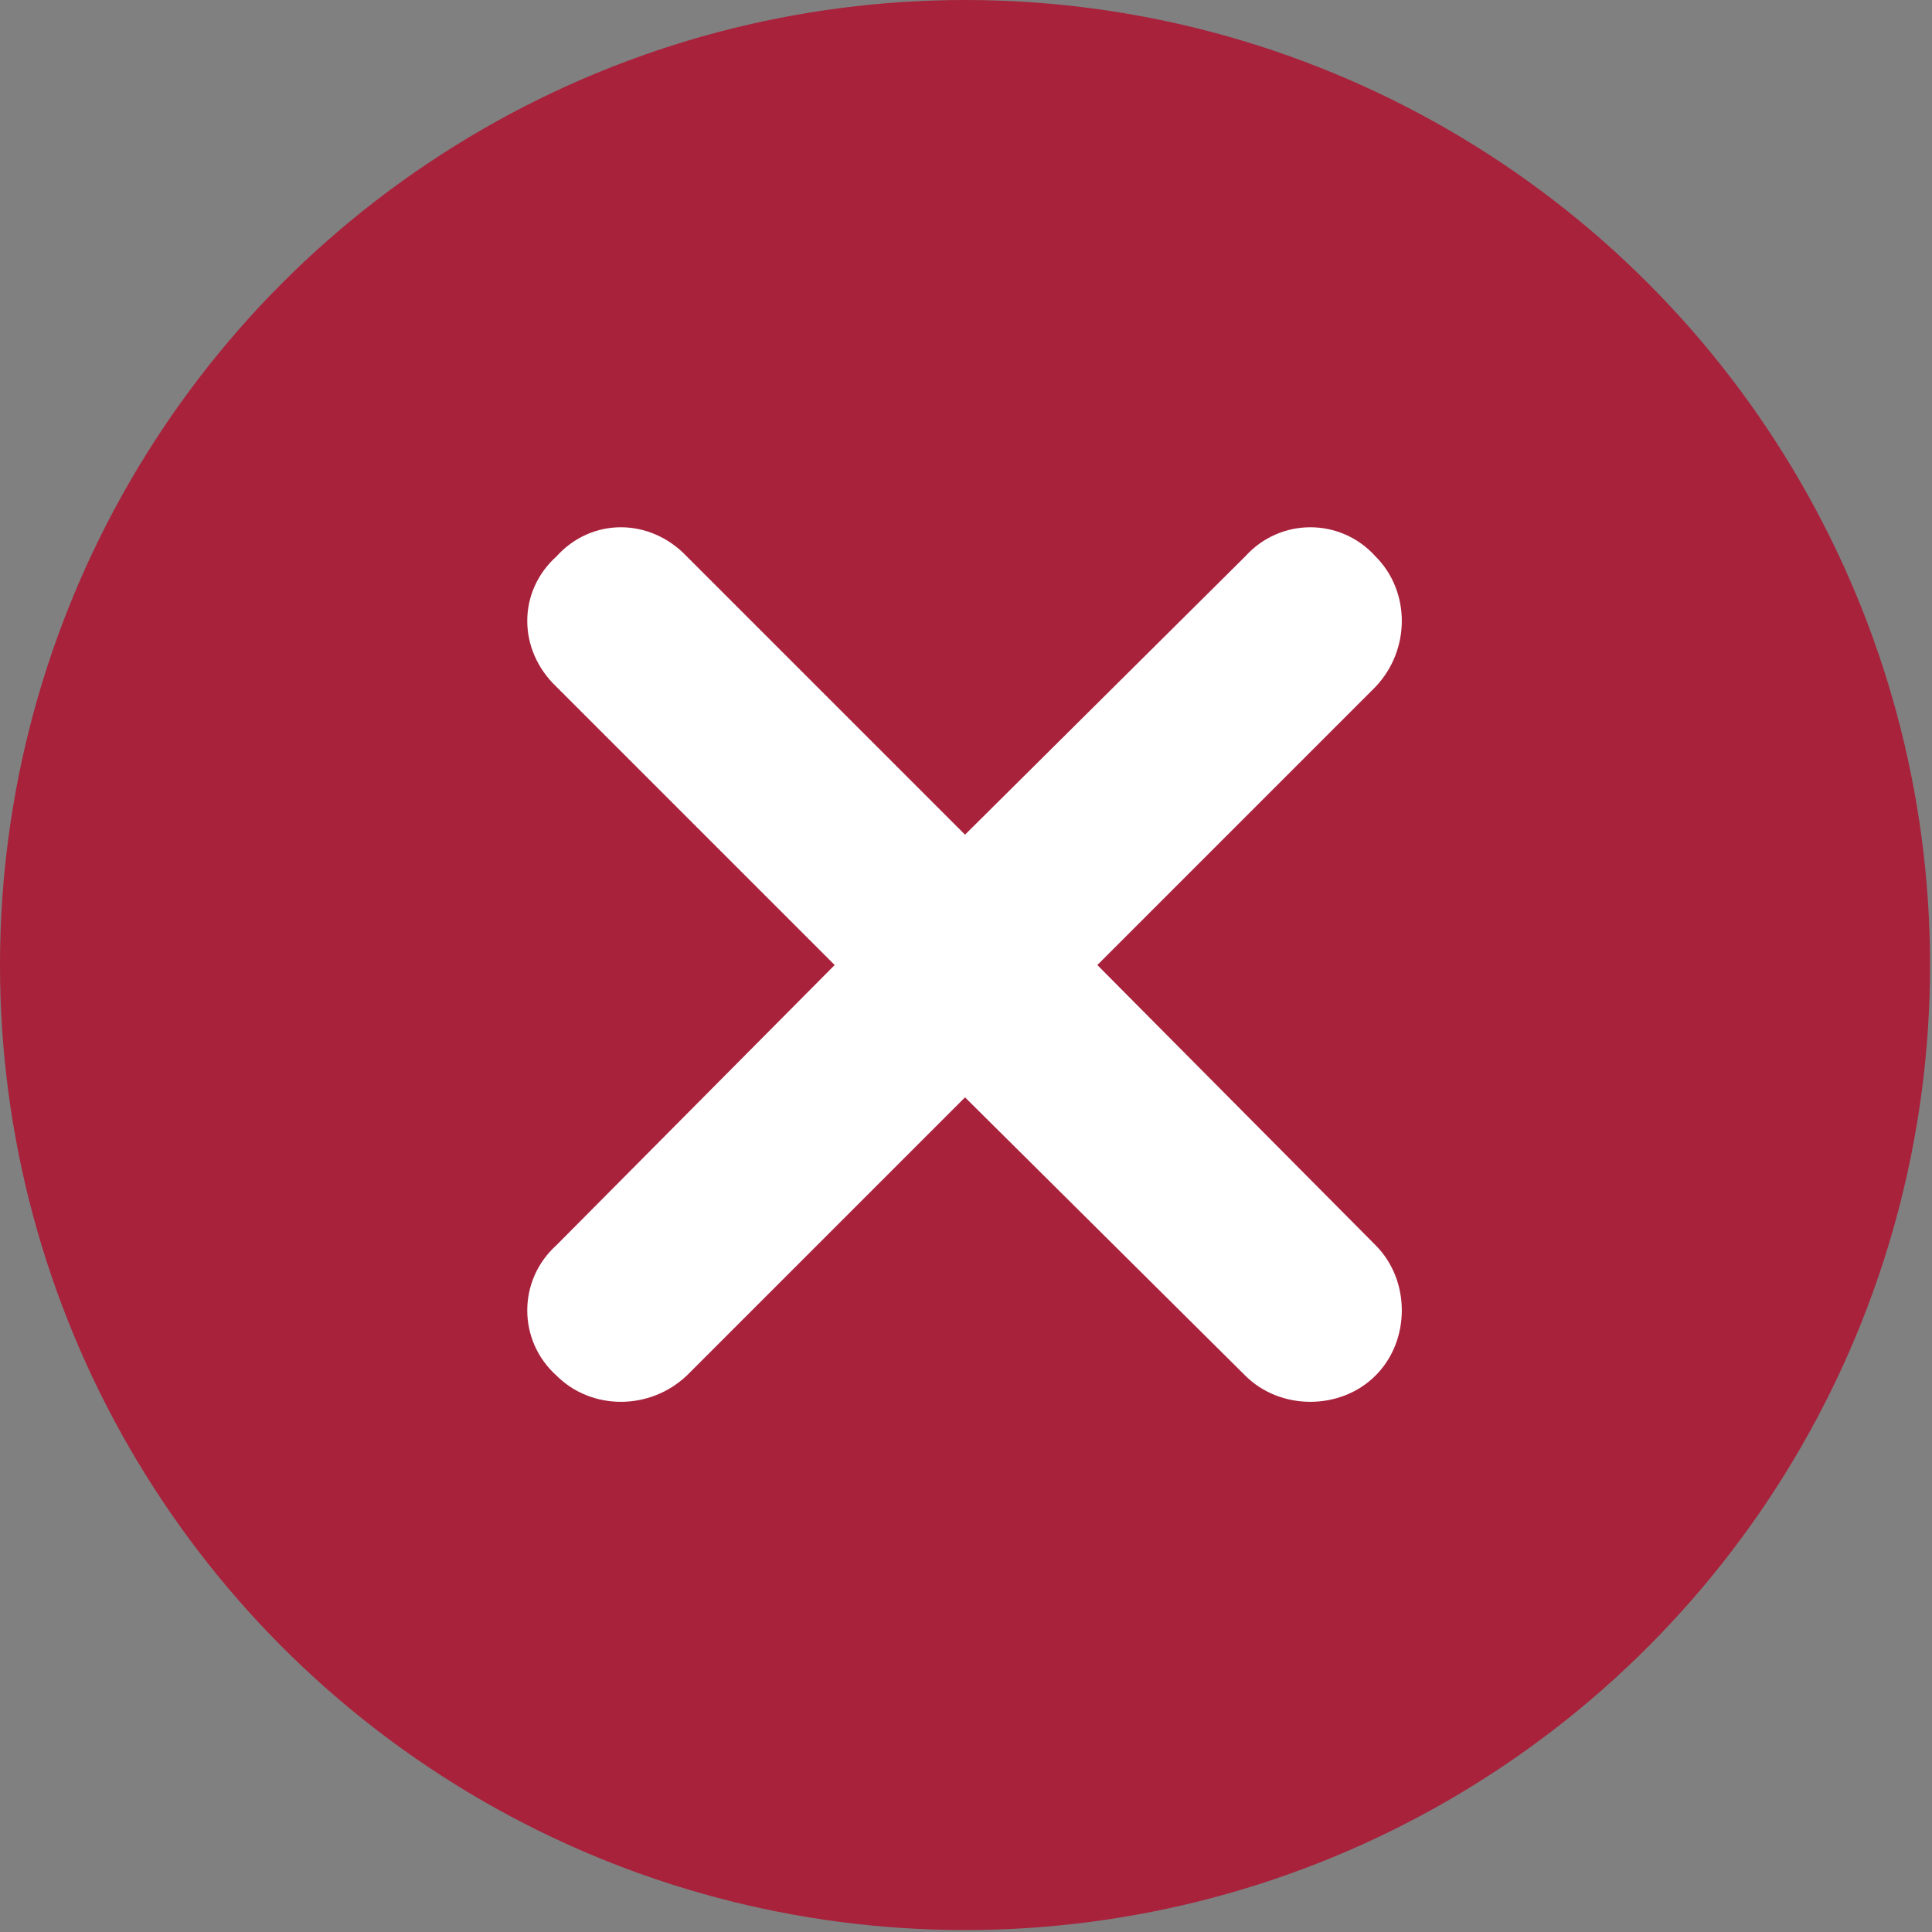
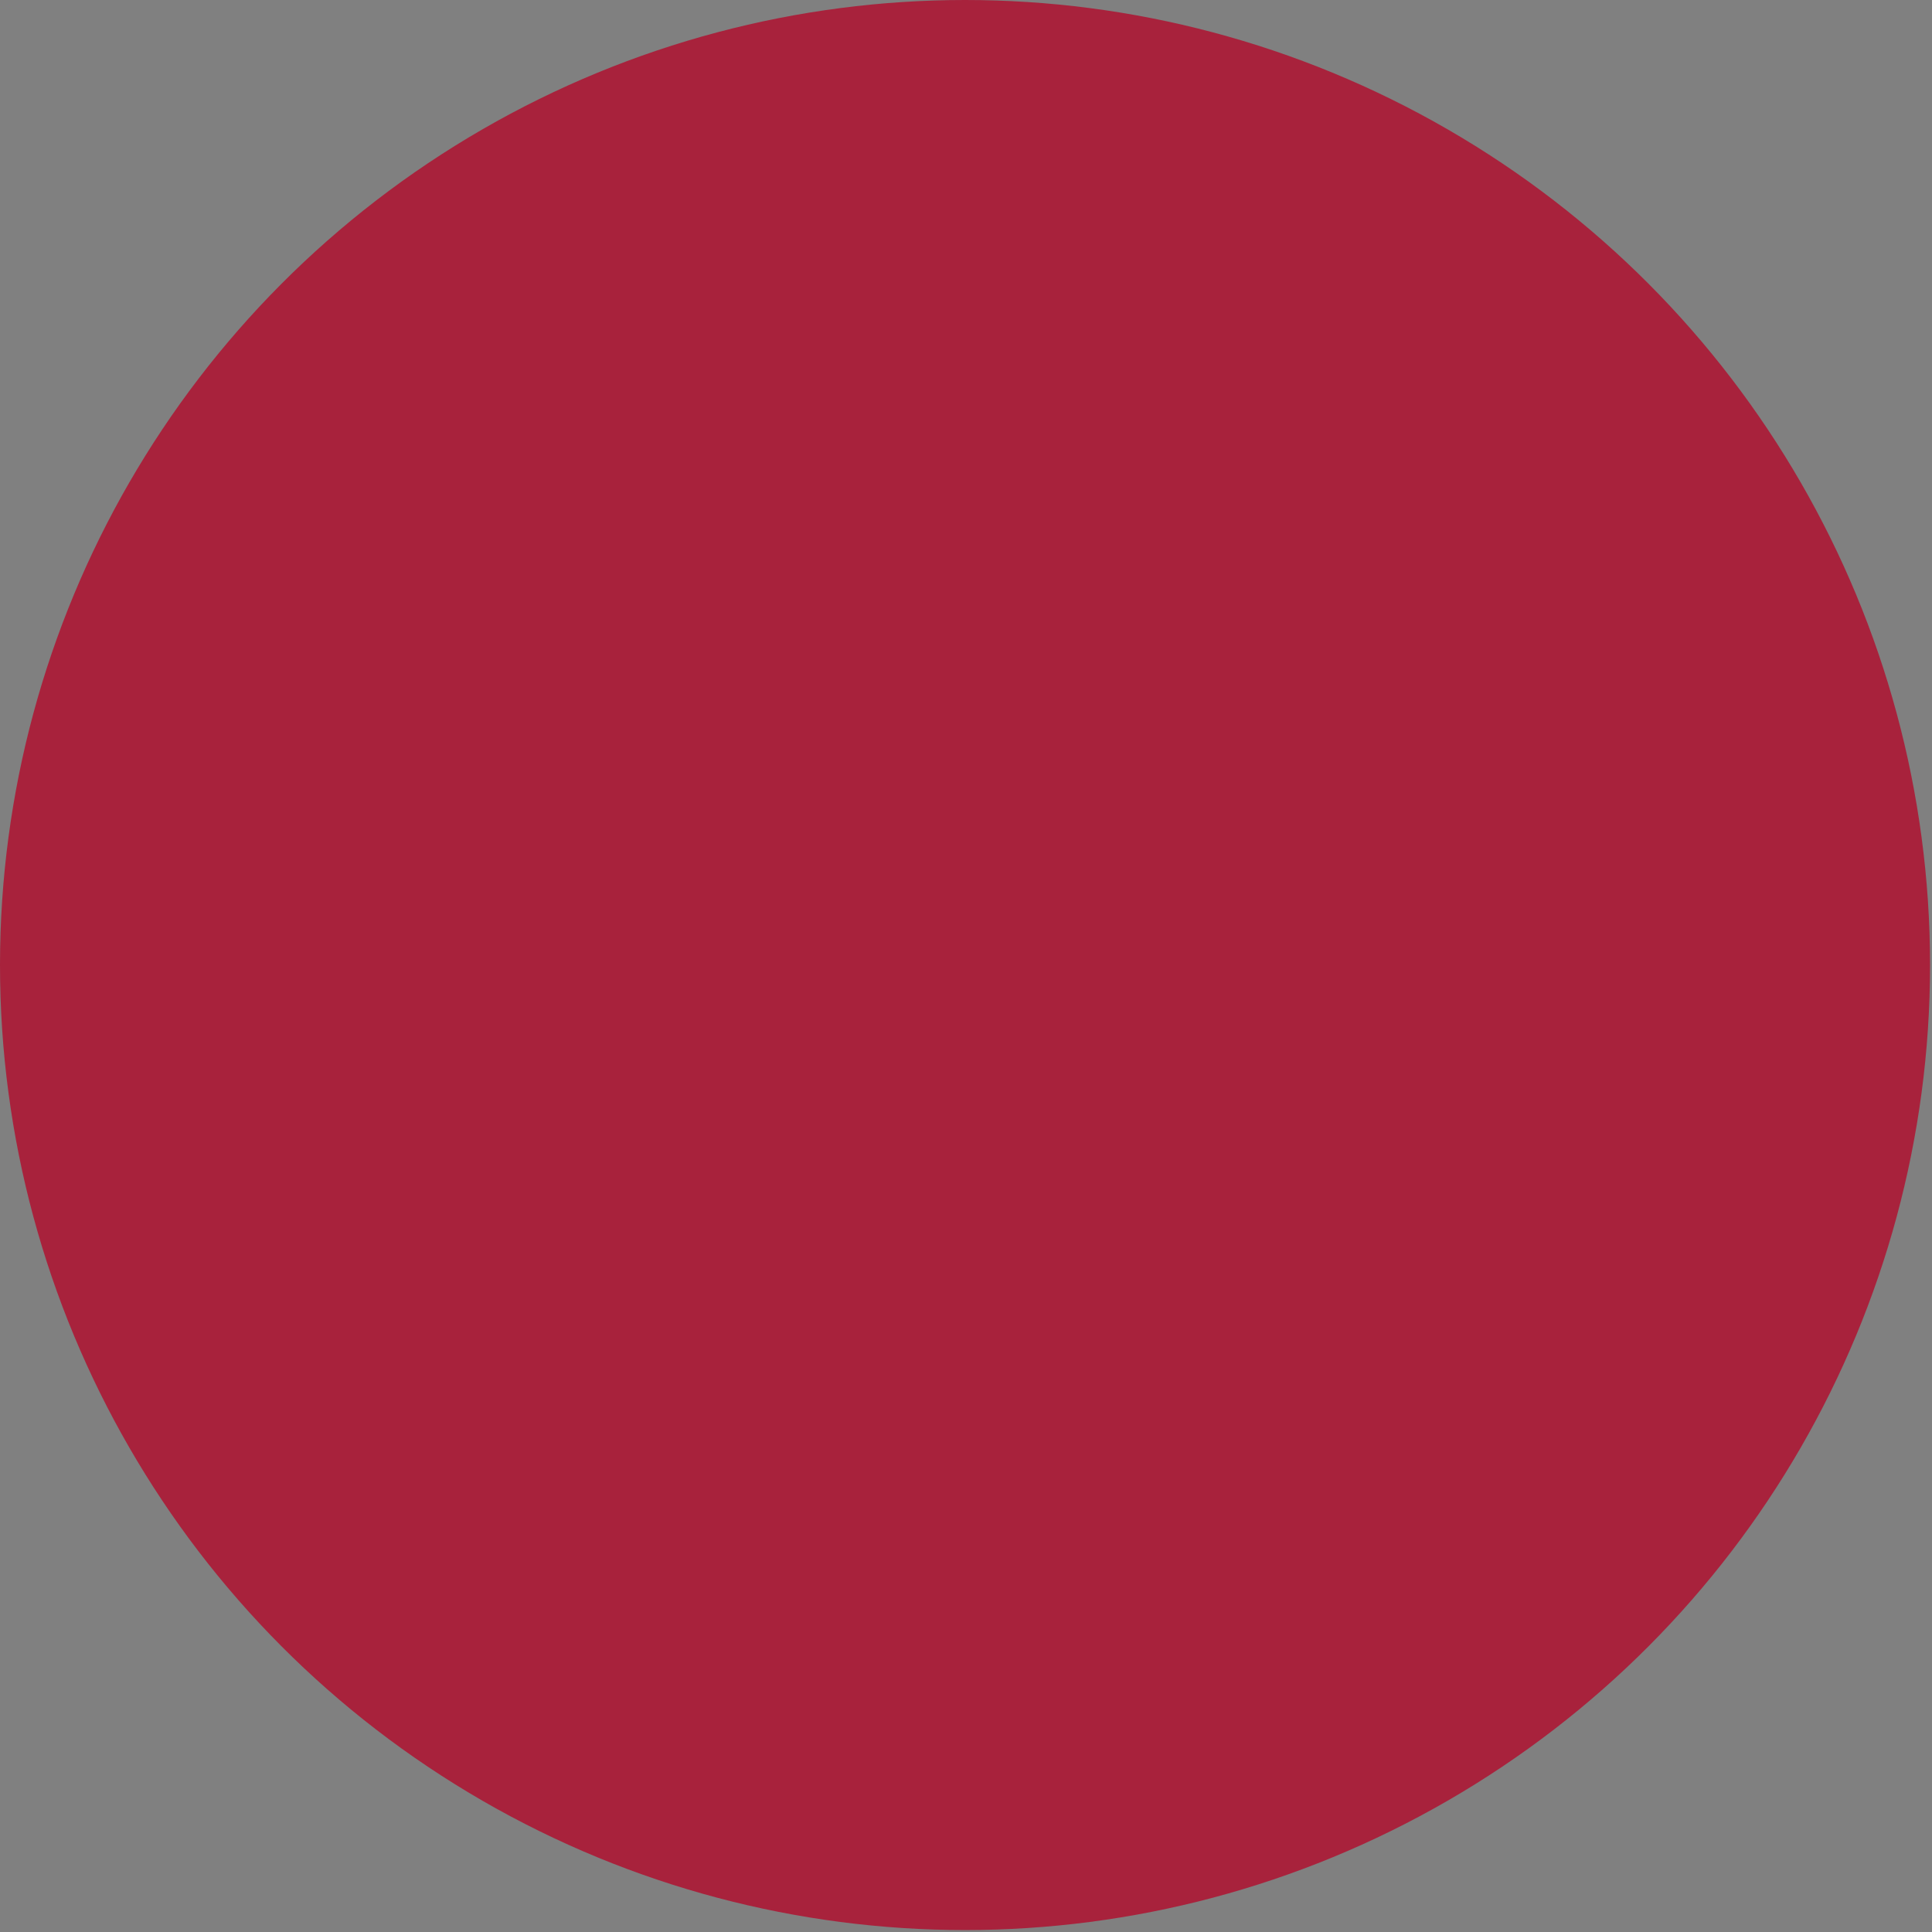
<svg xmlns="http://www.w3.org/2000/svg" xml:space="preserve" width="390px" height="390px" version="1.1" style="shape-rendering:geometricPrecision; text-rendering:geometricPrecision; image-rendering:optimizeQuality; fill-rule:evenodd; clip-rule:evenodd" viewBox="0 0 9.93 9.93">
  <rect x="0" y="0" width="9.93" height="9.93" fill="#808080" stroke="none" />
  <defs>
    <style type="text/css"> .fil0 {fill:#A8223C} .fil1 {fill:white;fill-rule:nonzero} </style>
  </defs>
  <g id="Слой_x0020_1">
    <g id="_2517602547568">
      <circle class="fil0" cx="4.96" cy="4.96" r="4.96" />
-       <path class="fil1" d="M2.86 3.53c-0.2,-0.19 -0.2,-0.49 0,-0.67 0.18,-0.2 0.48,-0.2 0.67,0l1.43 1.43 1.44 -1.43c0.18,-0.2 0.49,-0.2 0.67,0 0.18,0.18 0.18,0.48 0,0.67l-1.43 1.43 1.43 1.44c0.18,0.18 0.18,0.49 0,0.67 -0.18,0.18 -0.49,0.18 -0.67,0l-1.44 -1.43 -1.43 1.43c-0.19,0.18 -0.49,0.18 -0.67,0 -0.2,-0.18 -0.2,-0.49 0,-0.67l1.43 -1.44 -1.43 -1.43z" />
    </g>
  </g>
</svg>